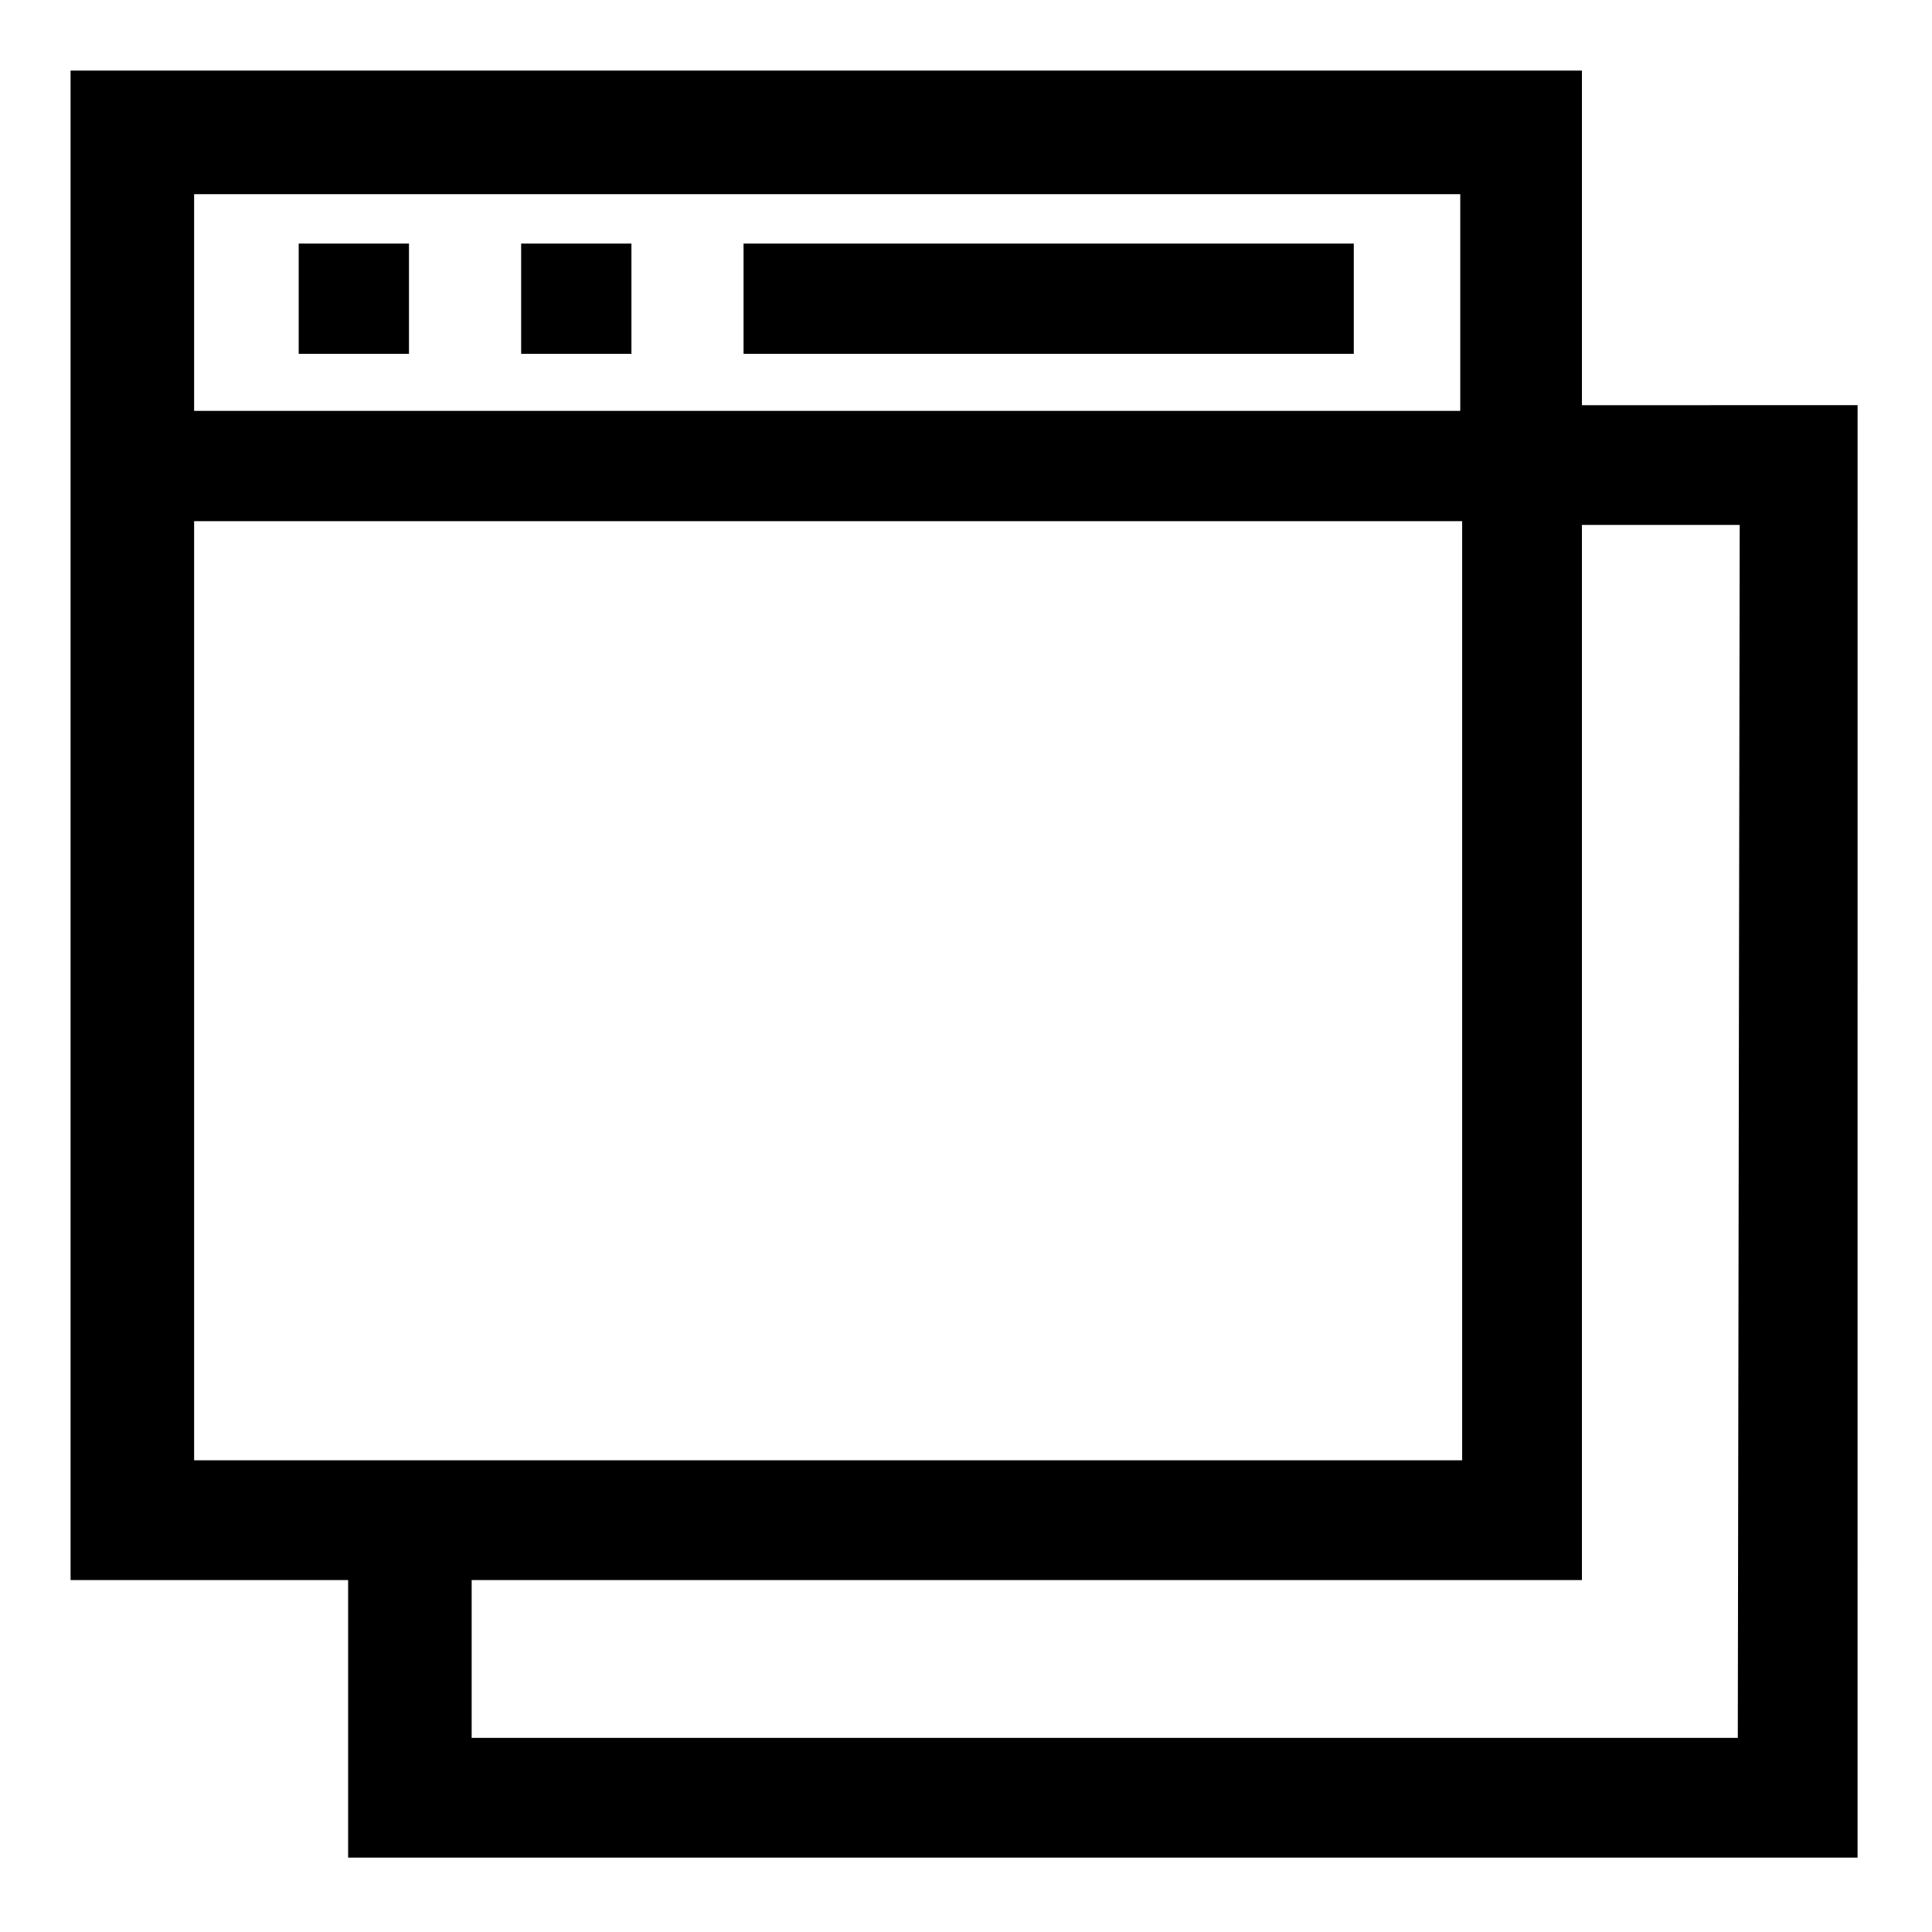
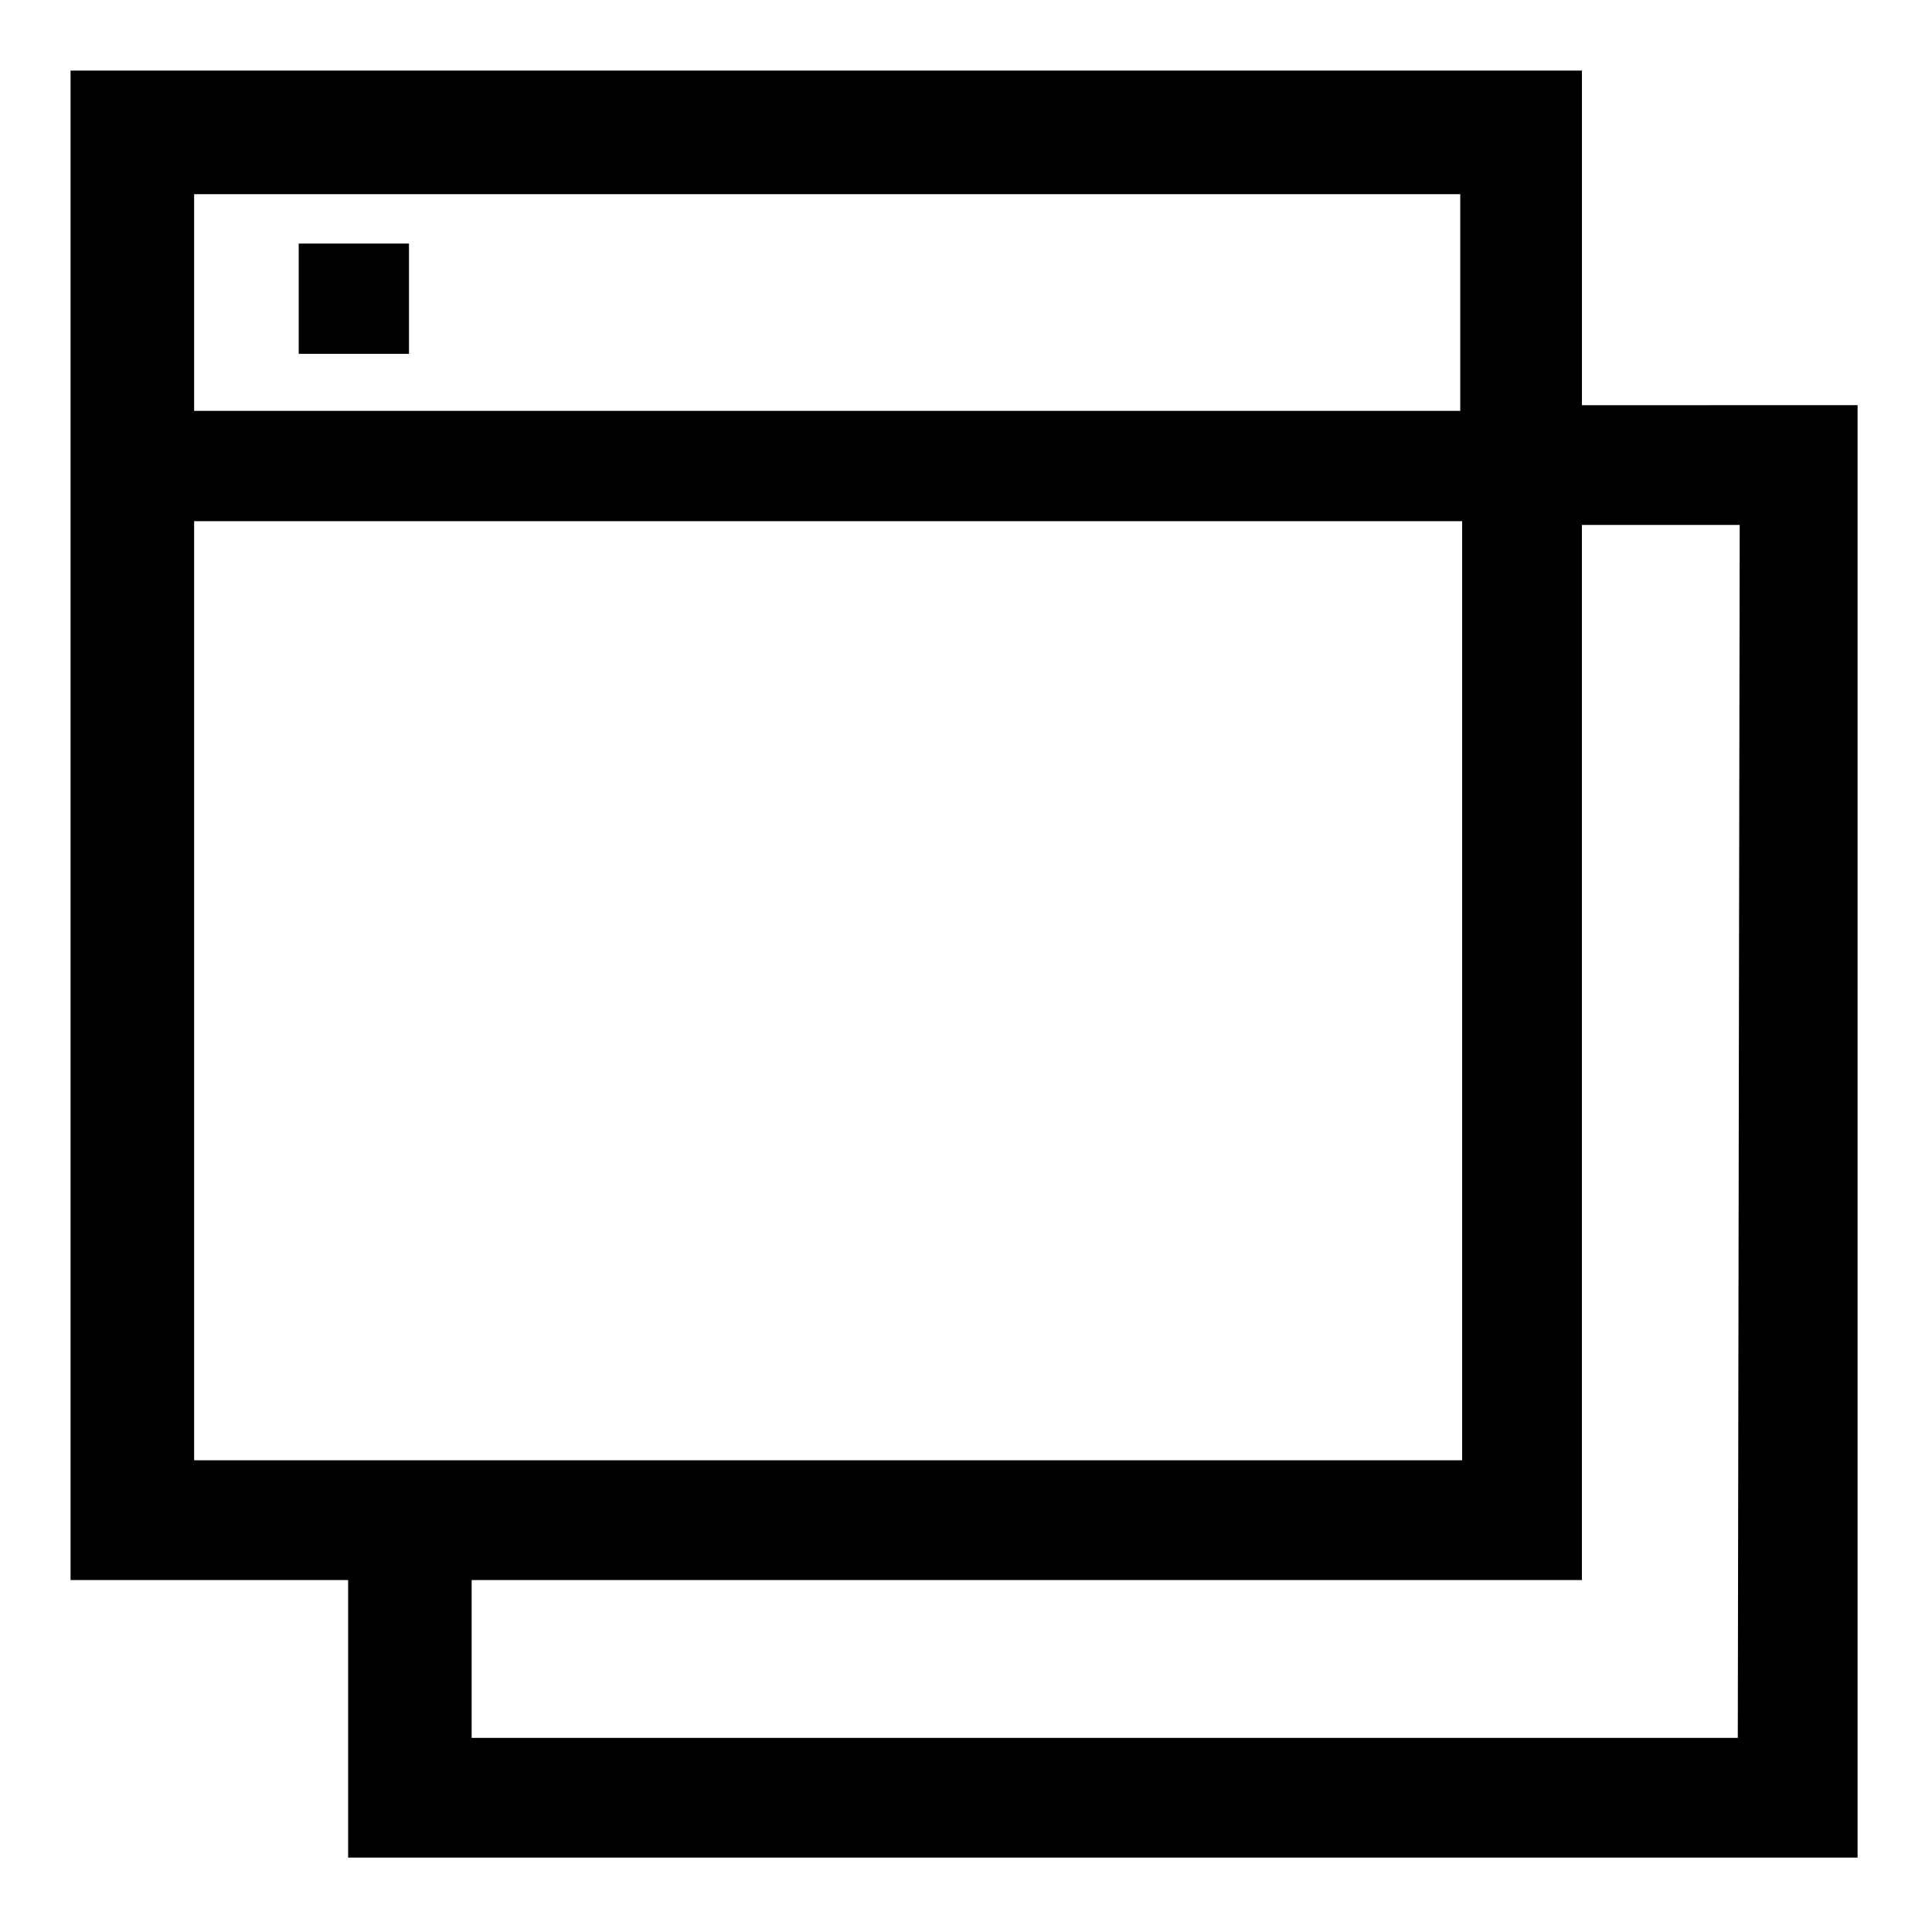
<svg xmlns="http://www.w3.org/2000/svg" fill="#000000" width="800px" height="800px" version="1.1" viewBox="144 144 512 512">
  <g>
-     <path d="m341.05 208.55h161.72v29.223h-161.72z" />
    <path d="m563.23 251.38v-88.672h-400.53v400.02h73.555v73.555h400.02l0.004-384.91zm-32.246-55.922v57.434h-335.54v-57.434zm-335.54 86.652h336.04v248.88h-336.04zm409.09 322.44h-335.54v-41.816h294.23v-279.62h41.816z" />
    <path d="m223.16 208.55h29.223v29.223h-29.223z" />
-     <path d="m282.11 208.55h29.223v29.223h-29.223z" />
  </g>
</svg>